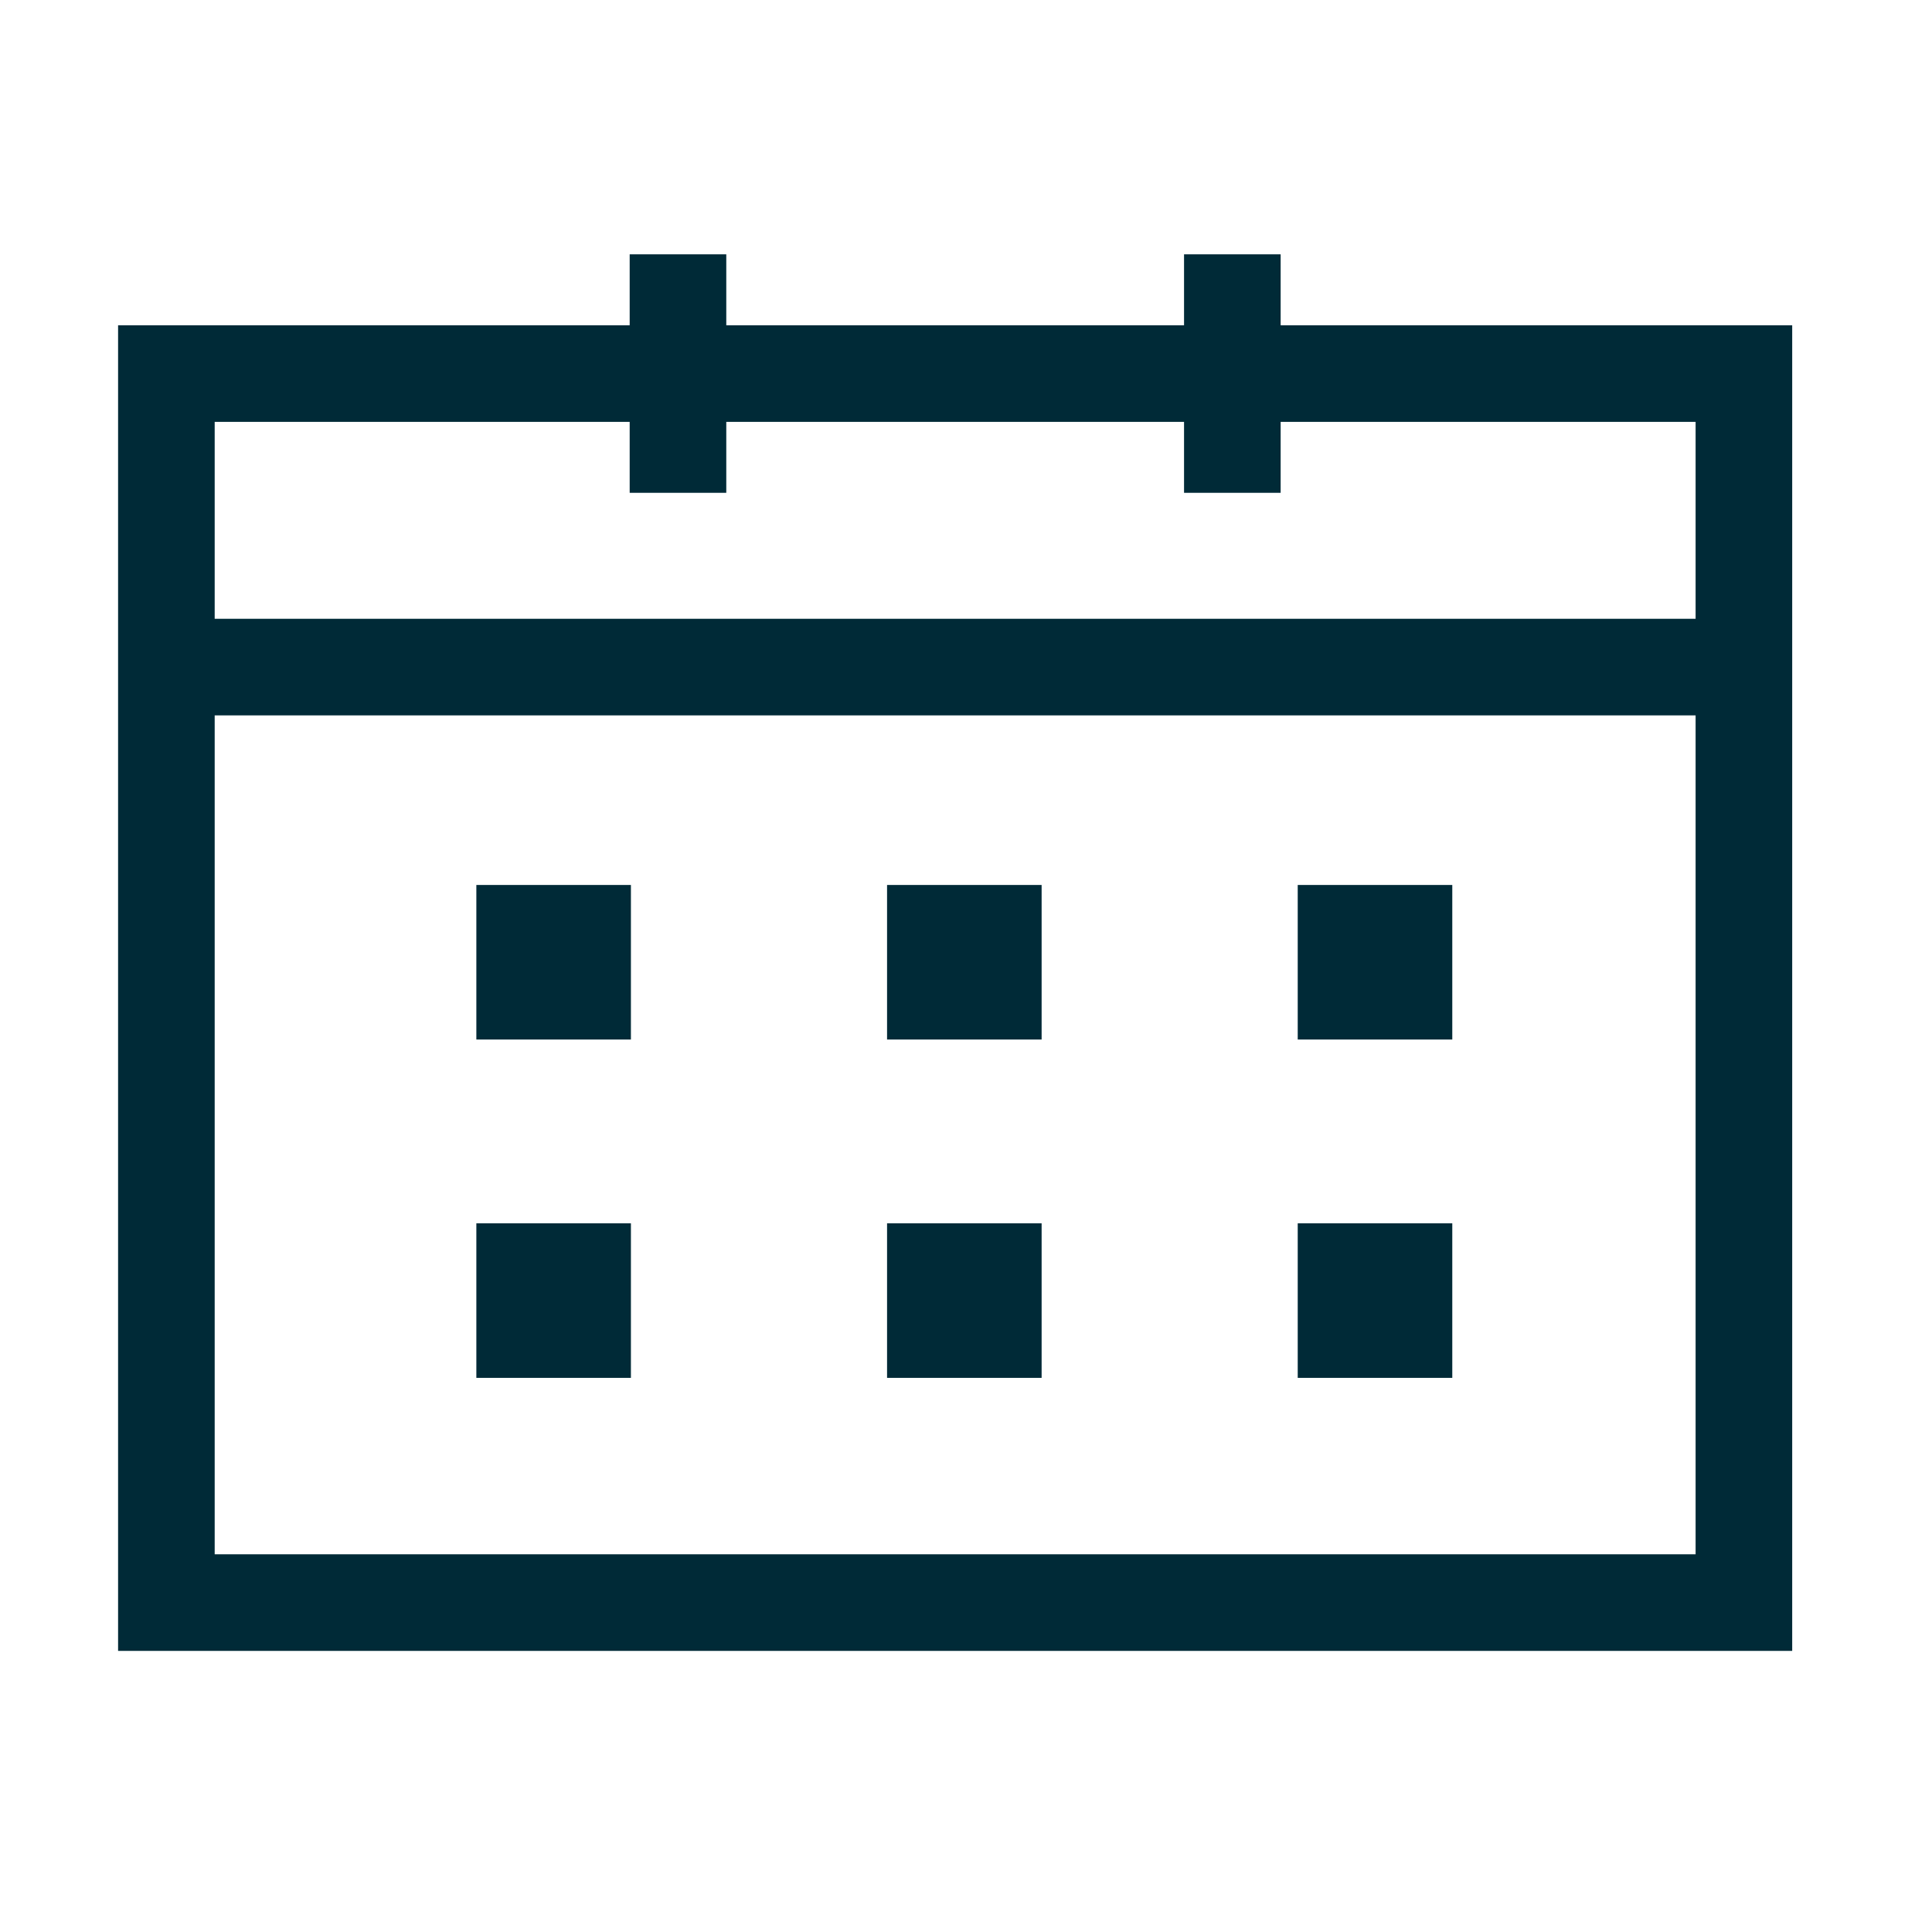
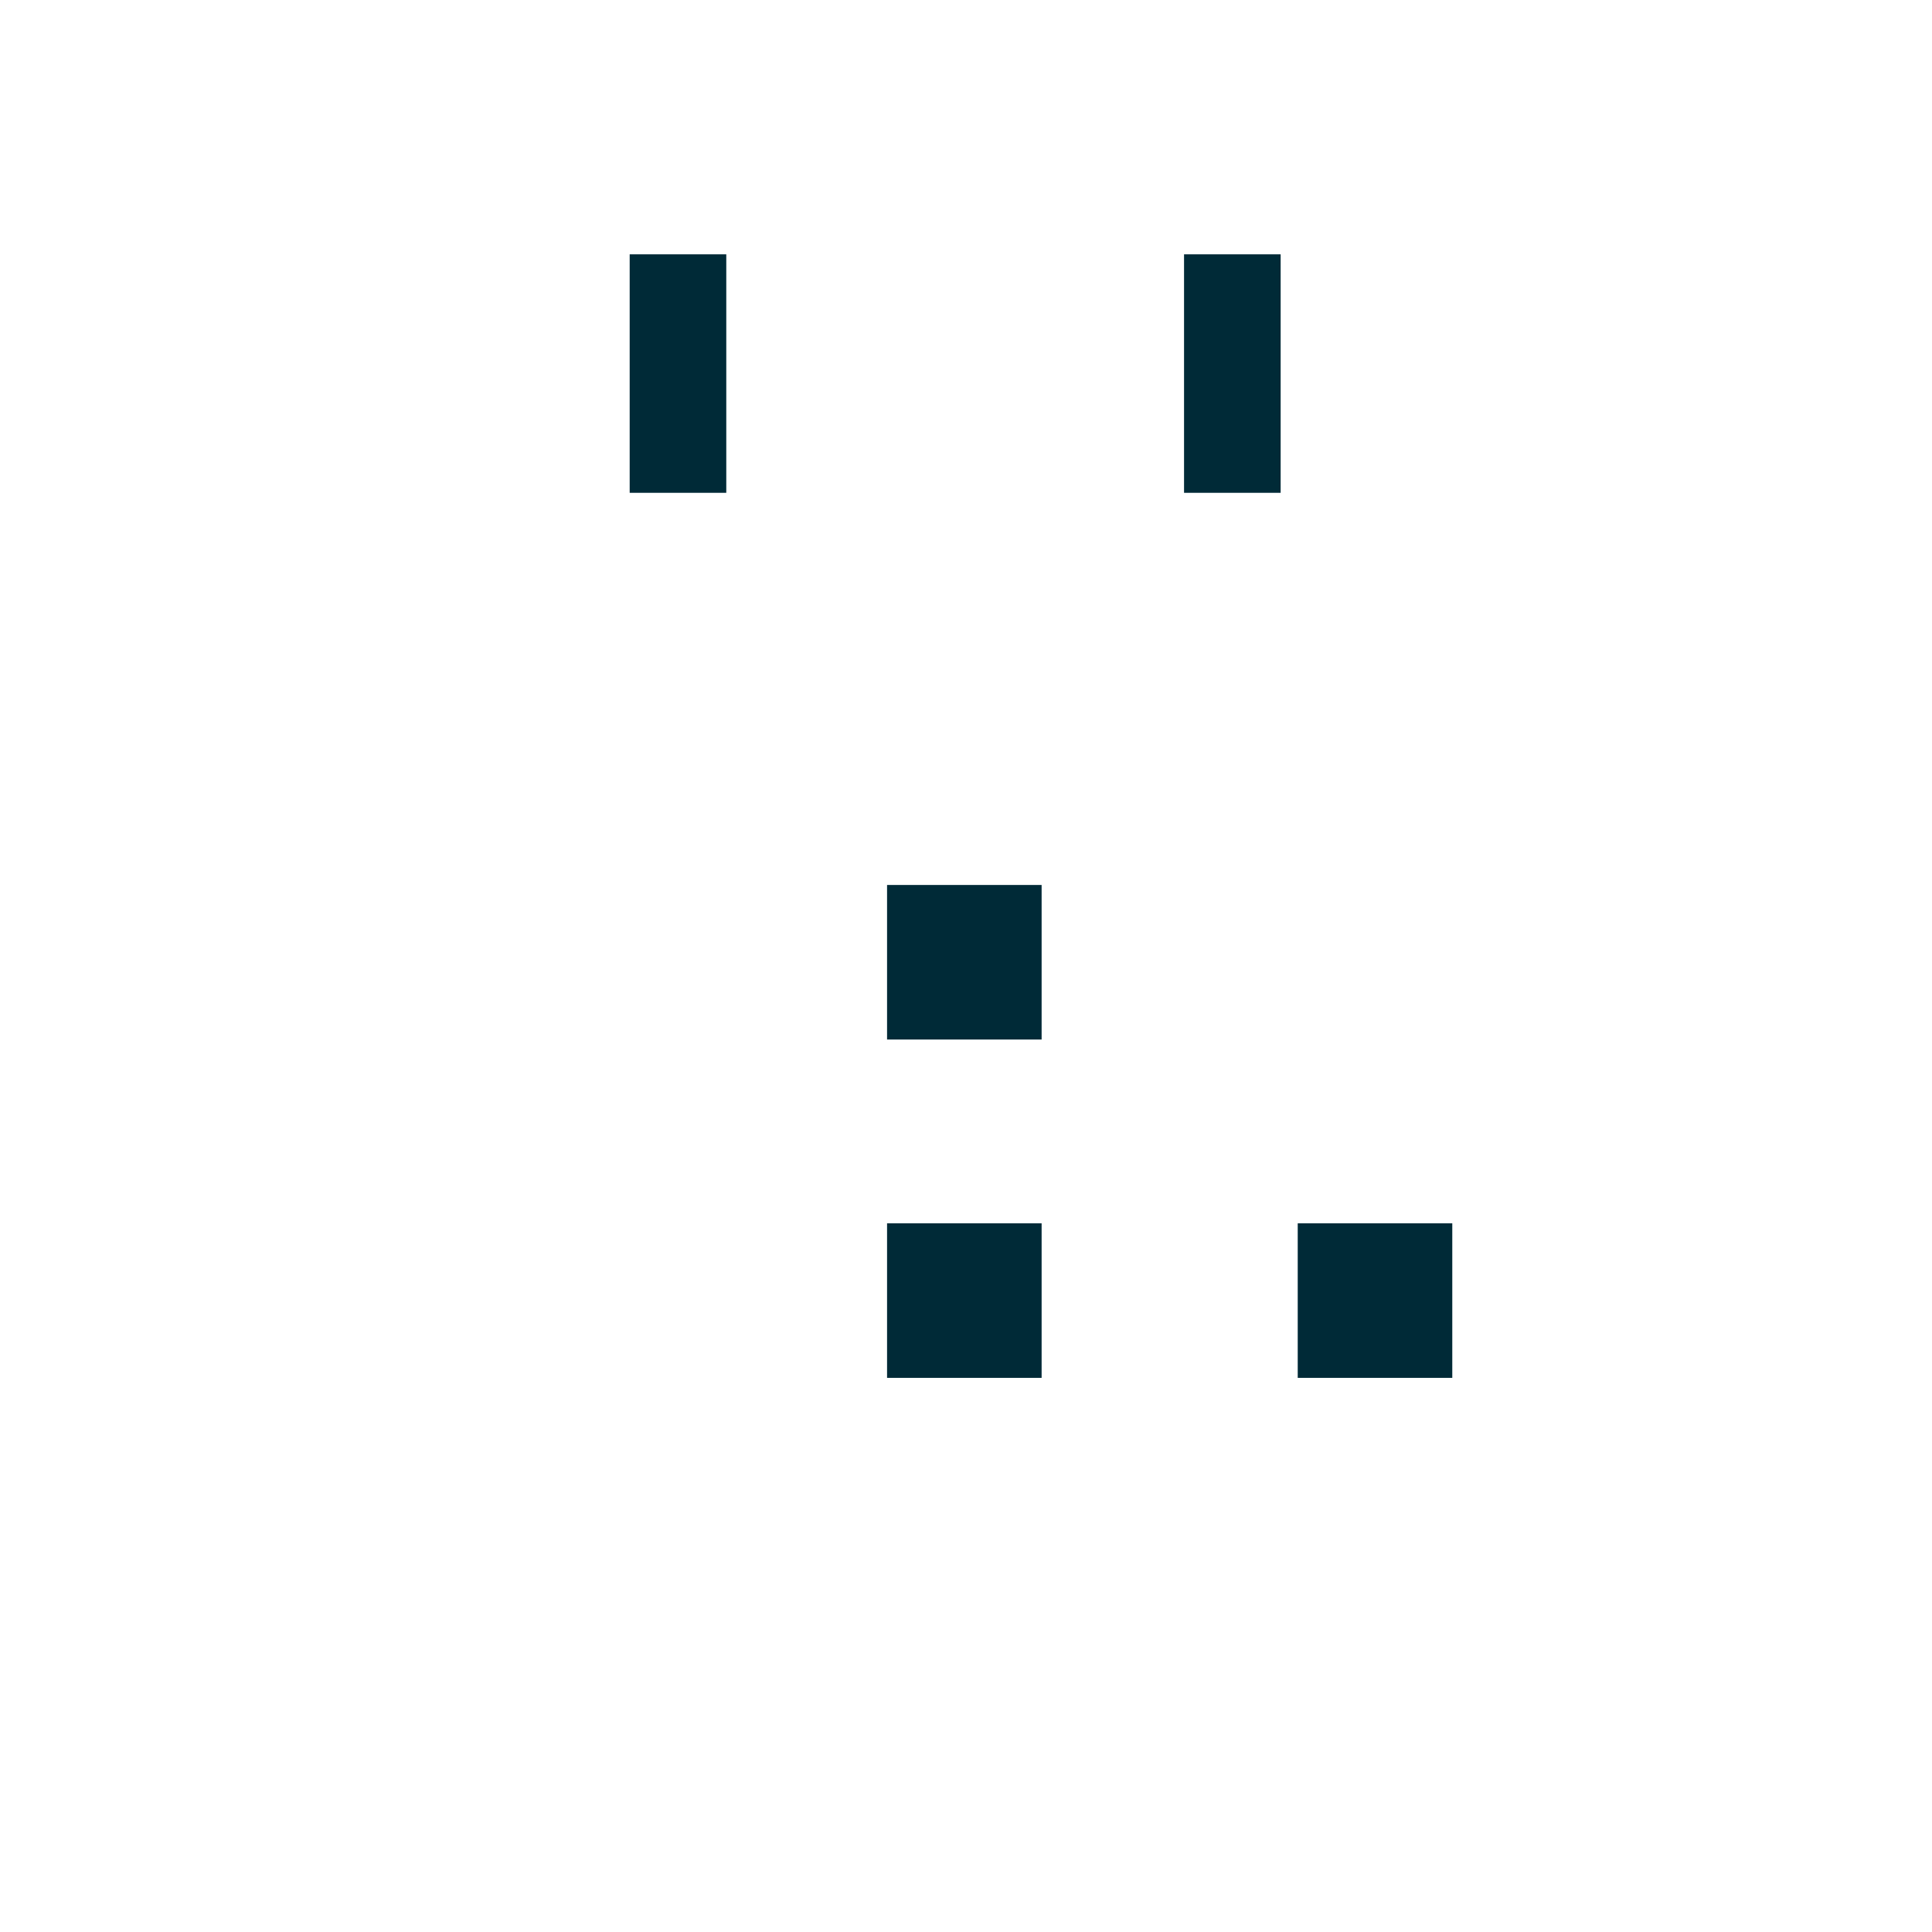
<svg xmlns="http://www.w3.org/2000/svg" viewBox="0 0 500 500">
  <defs>
    <style>.a{fill:none;stroke:#002a37;stroke-width:25px;}.b{fill:#002a37;}</style>
  </defs>
  <title>kalender</title>
-   <rect class="a" x="43.06" y="96.68" width="408.26" height="318.07" />
-   <line class="a" x1="43.06" y1="172.64" x2="451.33" y2="172.64" />
  <line class="a" x1="175.46" y1="65.82" x2="175.46" y2="127.54" />
  <line class="a" x1="318.93" y1="65.82" x2="318.93" y2="127.54" />
  <rect class="b" x="229.57" y="229.03" width="40" height="40" />
-   <rect class="b" x="123.28" y="229.03" width="40" height="40" />
-   <rect class="b" x="335.85" y="229.03" width="40" height="40" />
  <rect class="b" x="229.57" y="316.59" width="40" height="40" />
-   <rect class="b" x="123.28" y="316.59" width="40" height="40" />
  <rect class="b" x="335.85" y="316.59" width="40" height="40" />
</svg>